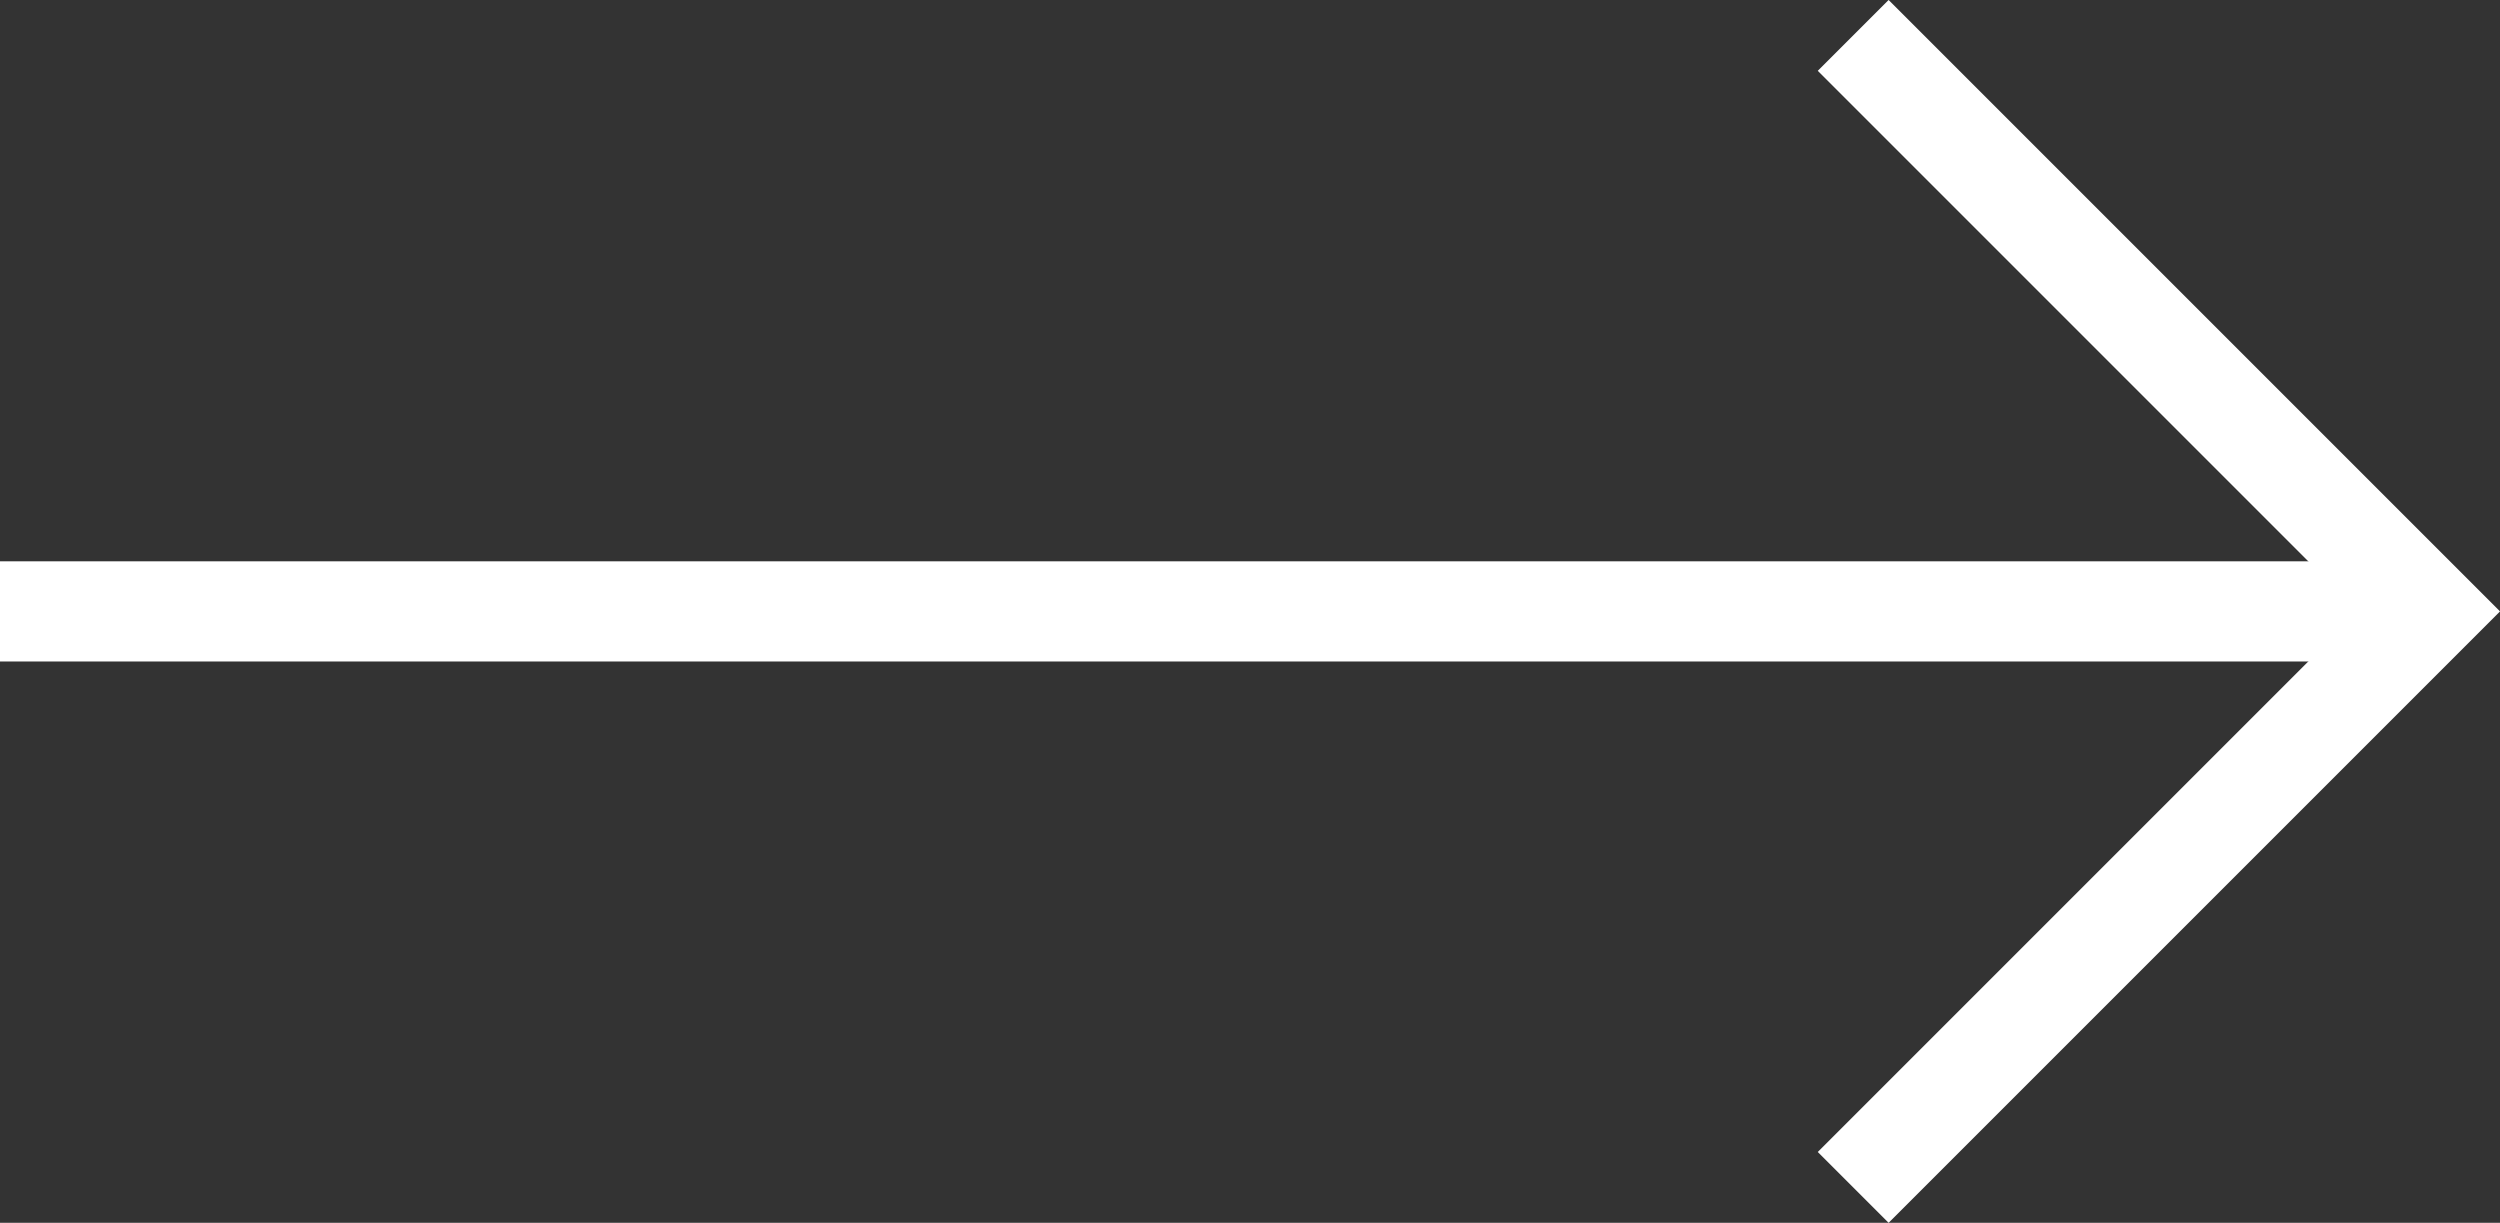
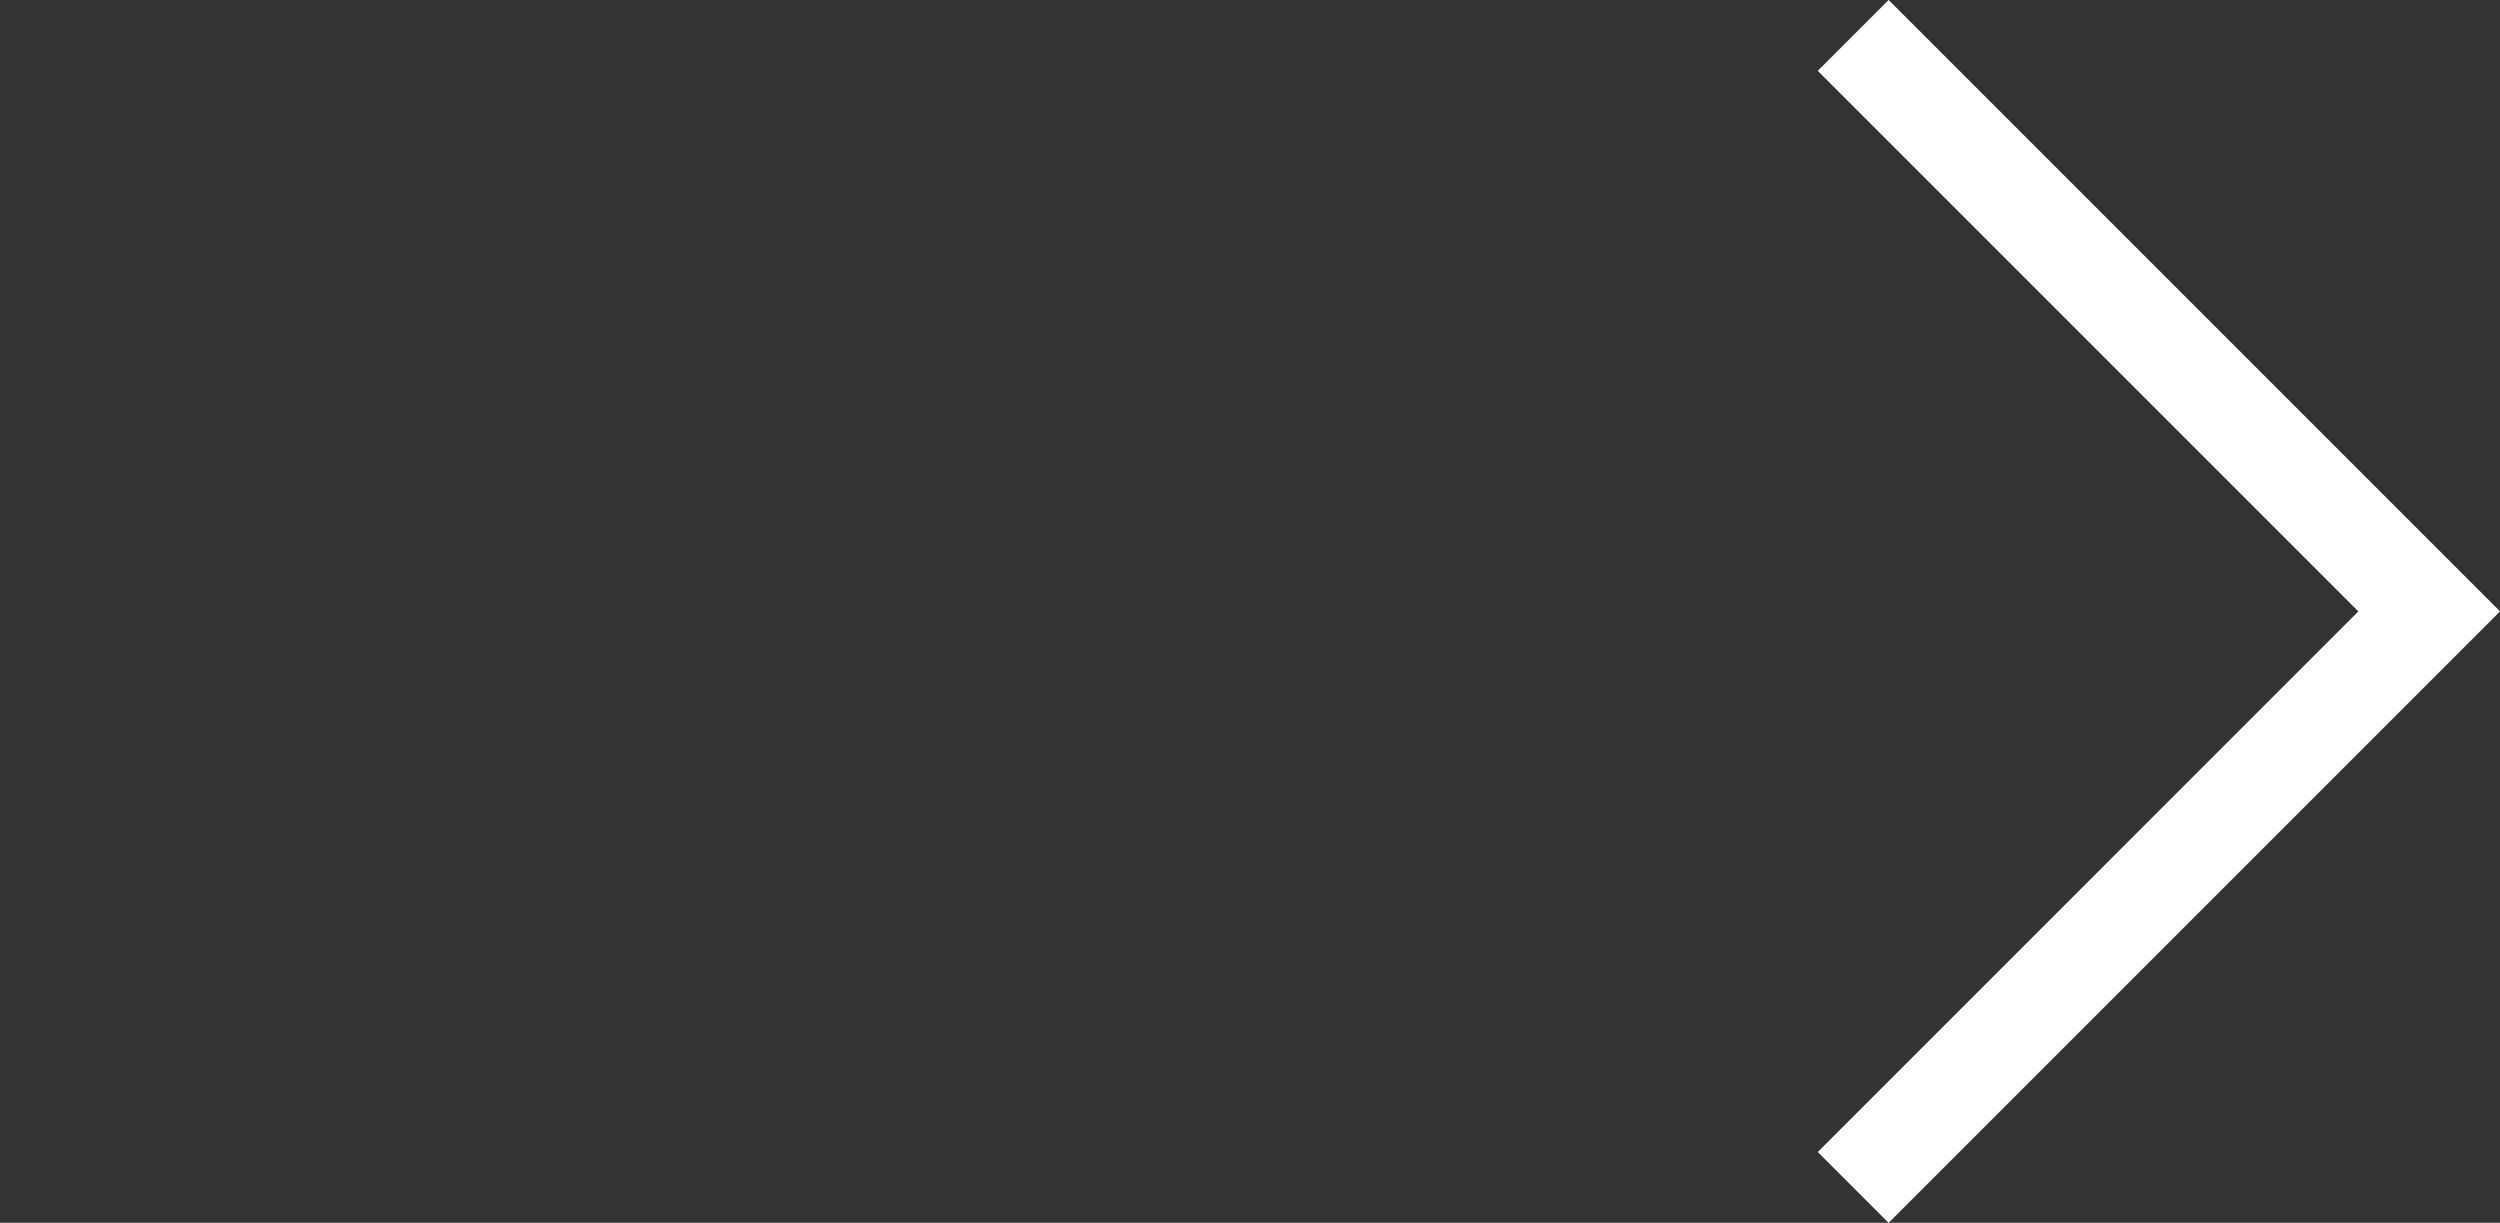
<svg xmlns="http://www.w3.org/2000/svg" width="49.914" height="24.414" viewBox="0 0 49.914 24.414">
  <rect x="0" y="0" width="49.914" height="24.414" fill="#333333" stroke="none" />
  <g transform="translate(-51.5 0.207)">
    <path d="M0,11.5,11.5,0,23,11.5" transform="translate(100 0.5) rotate(90)" fill="none" stroke="#fff" stroke-width="2" />
-     <line x1="48.393" transform="translate(51.5 12)" fill="none" stroke="#fff" stroke-width="2" />
  </g>
</svg>